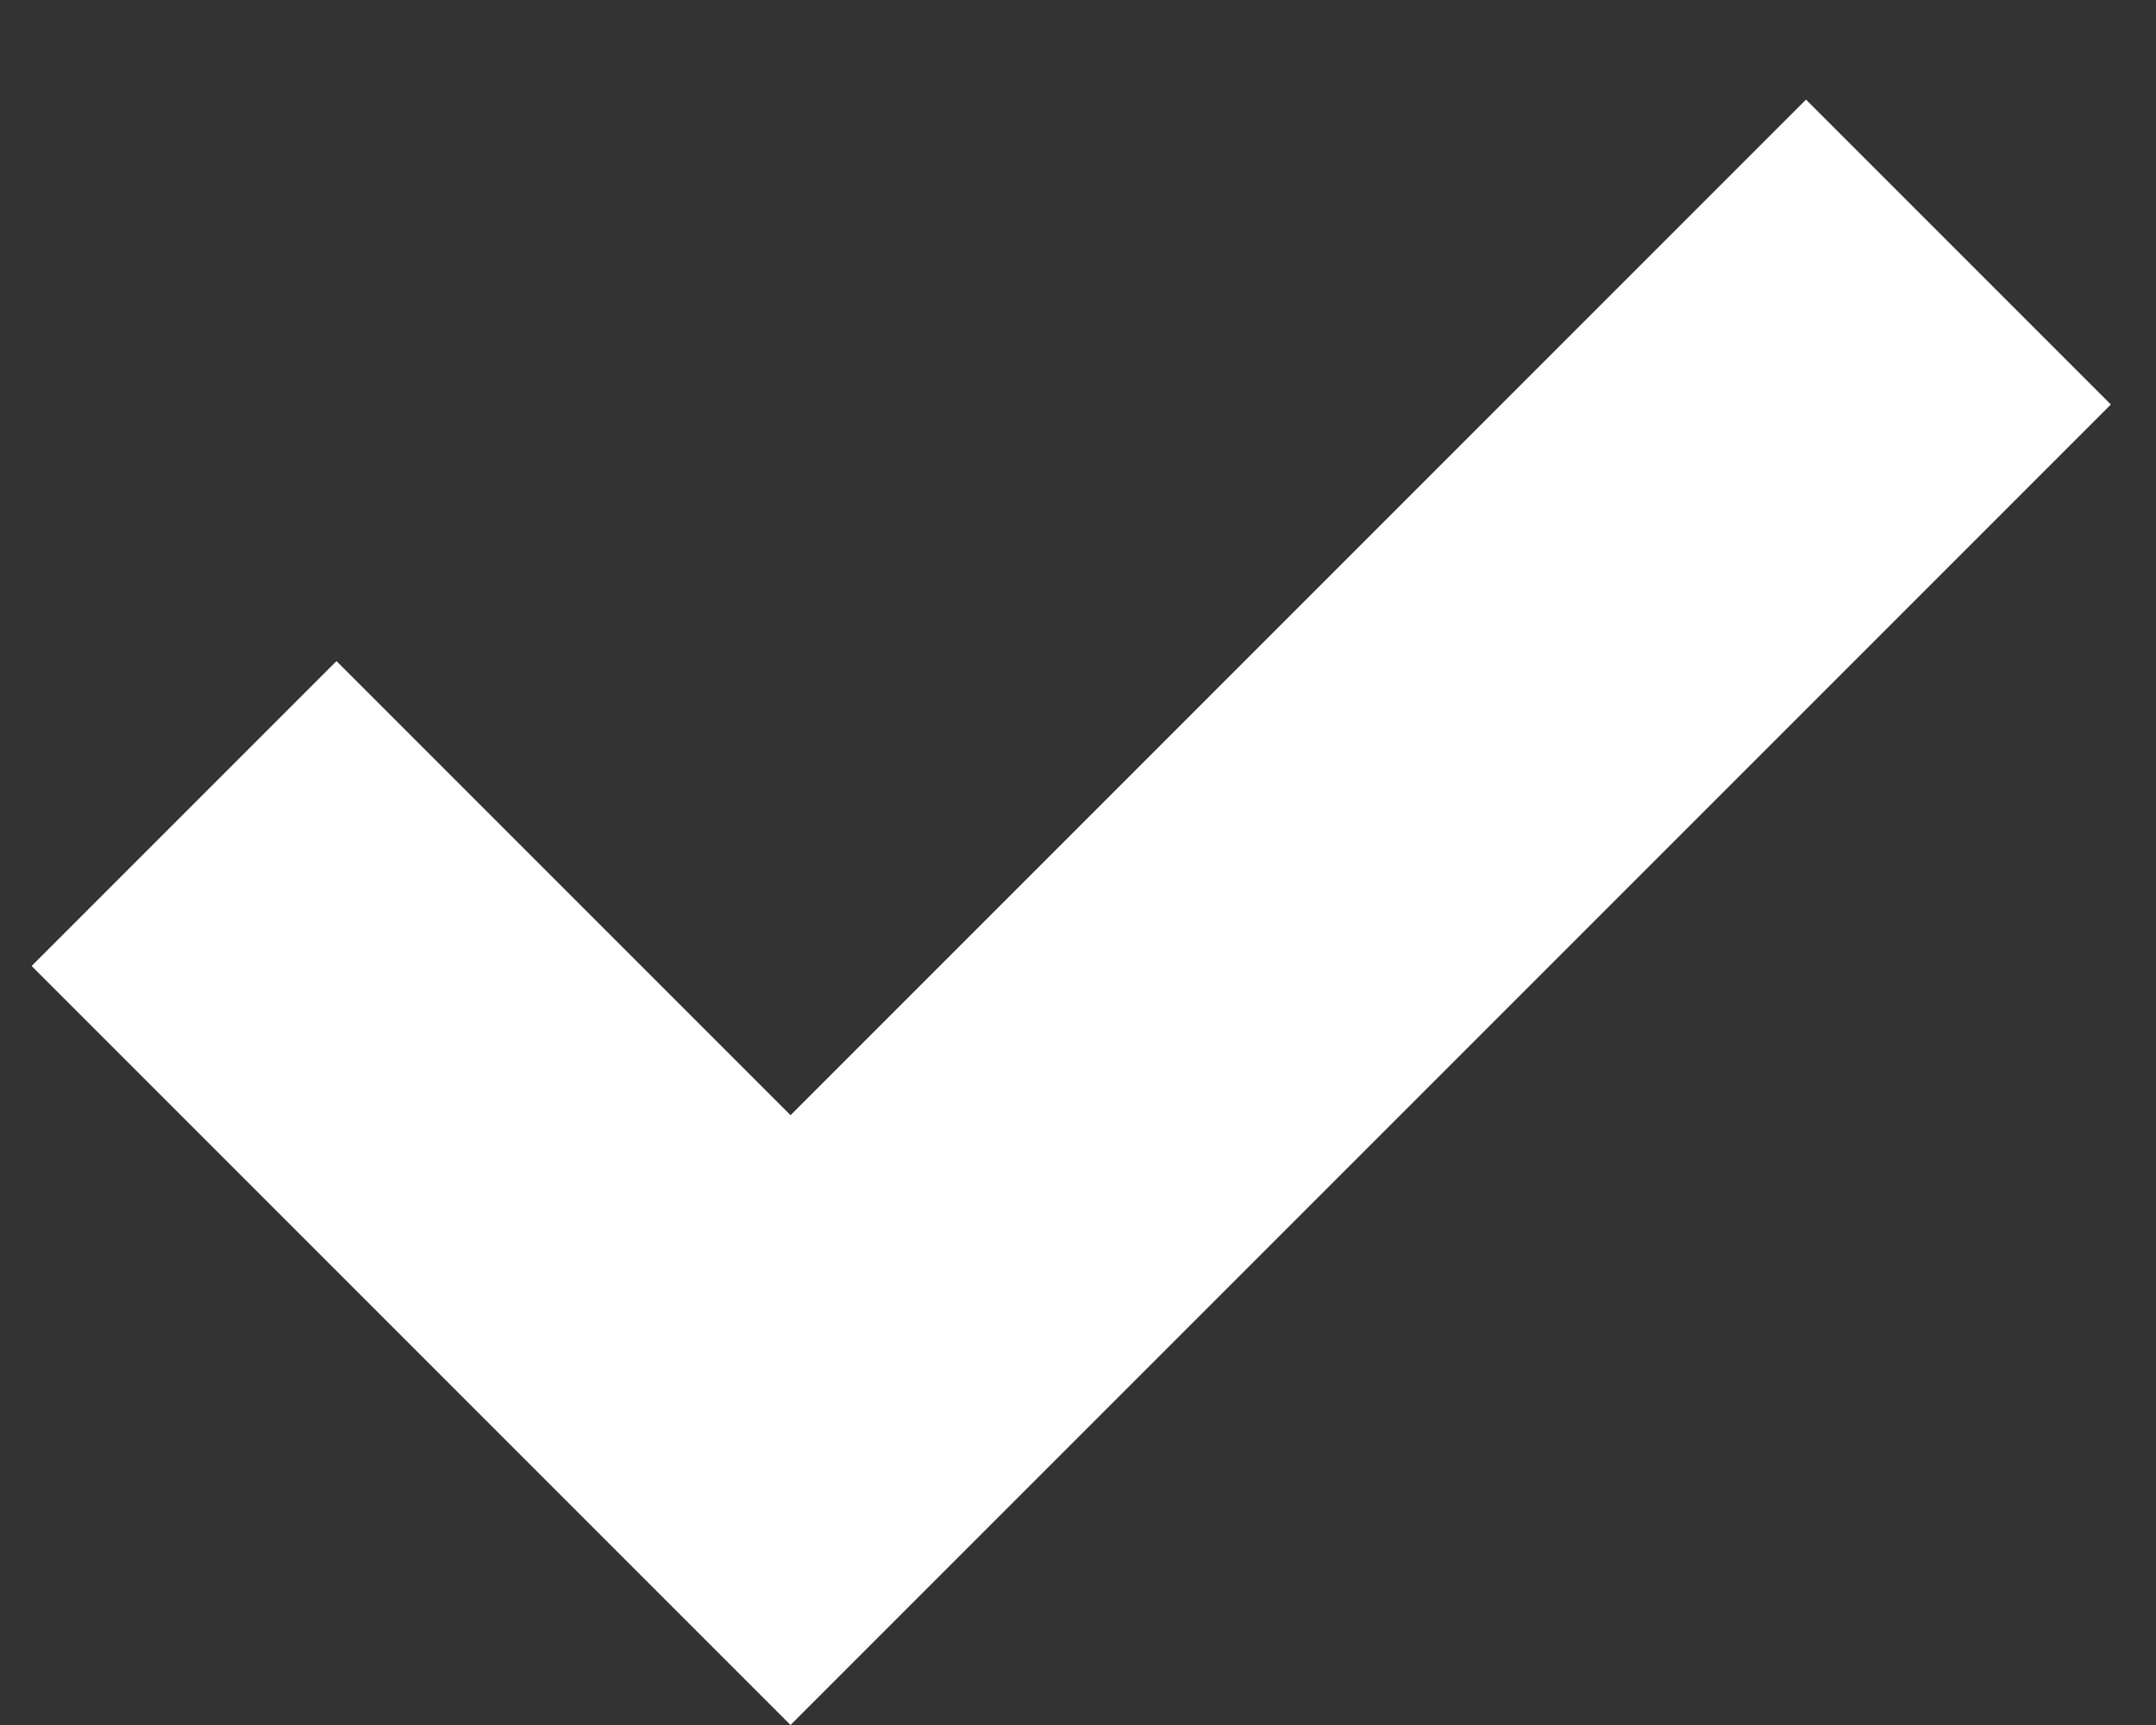
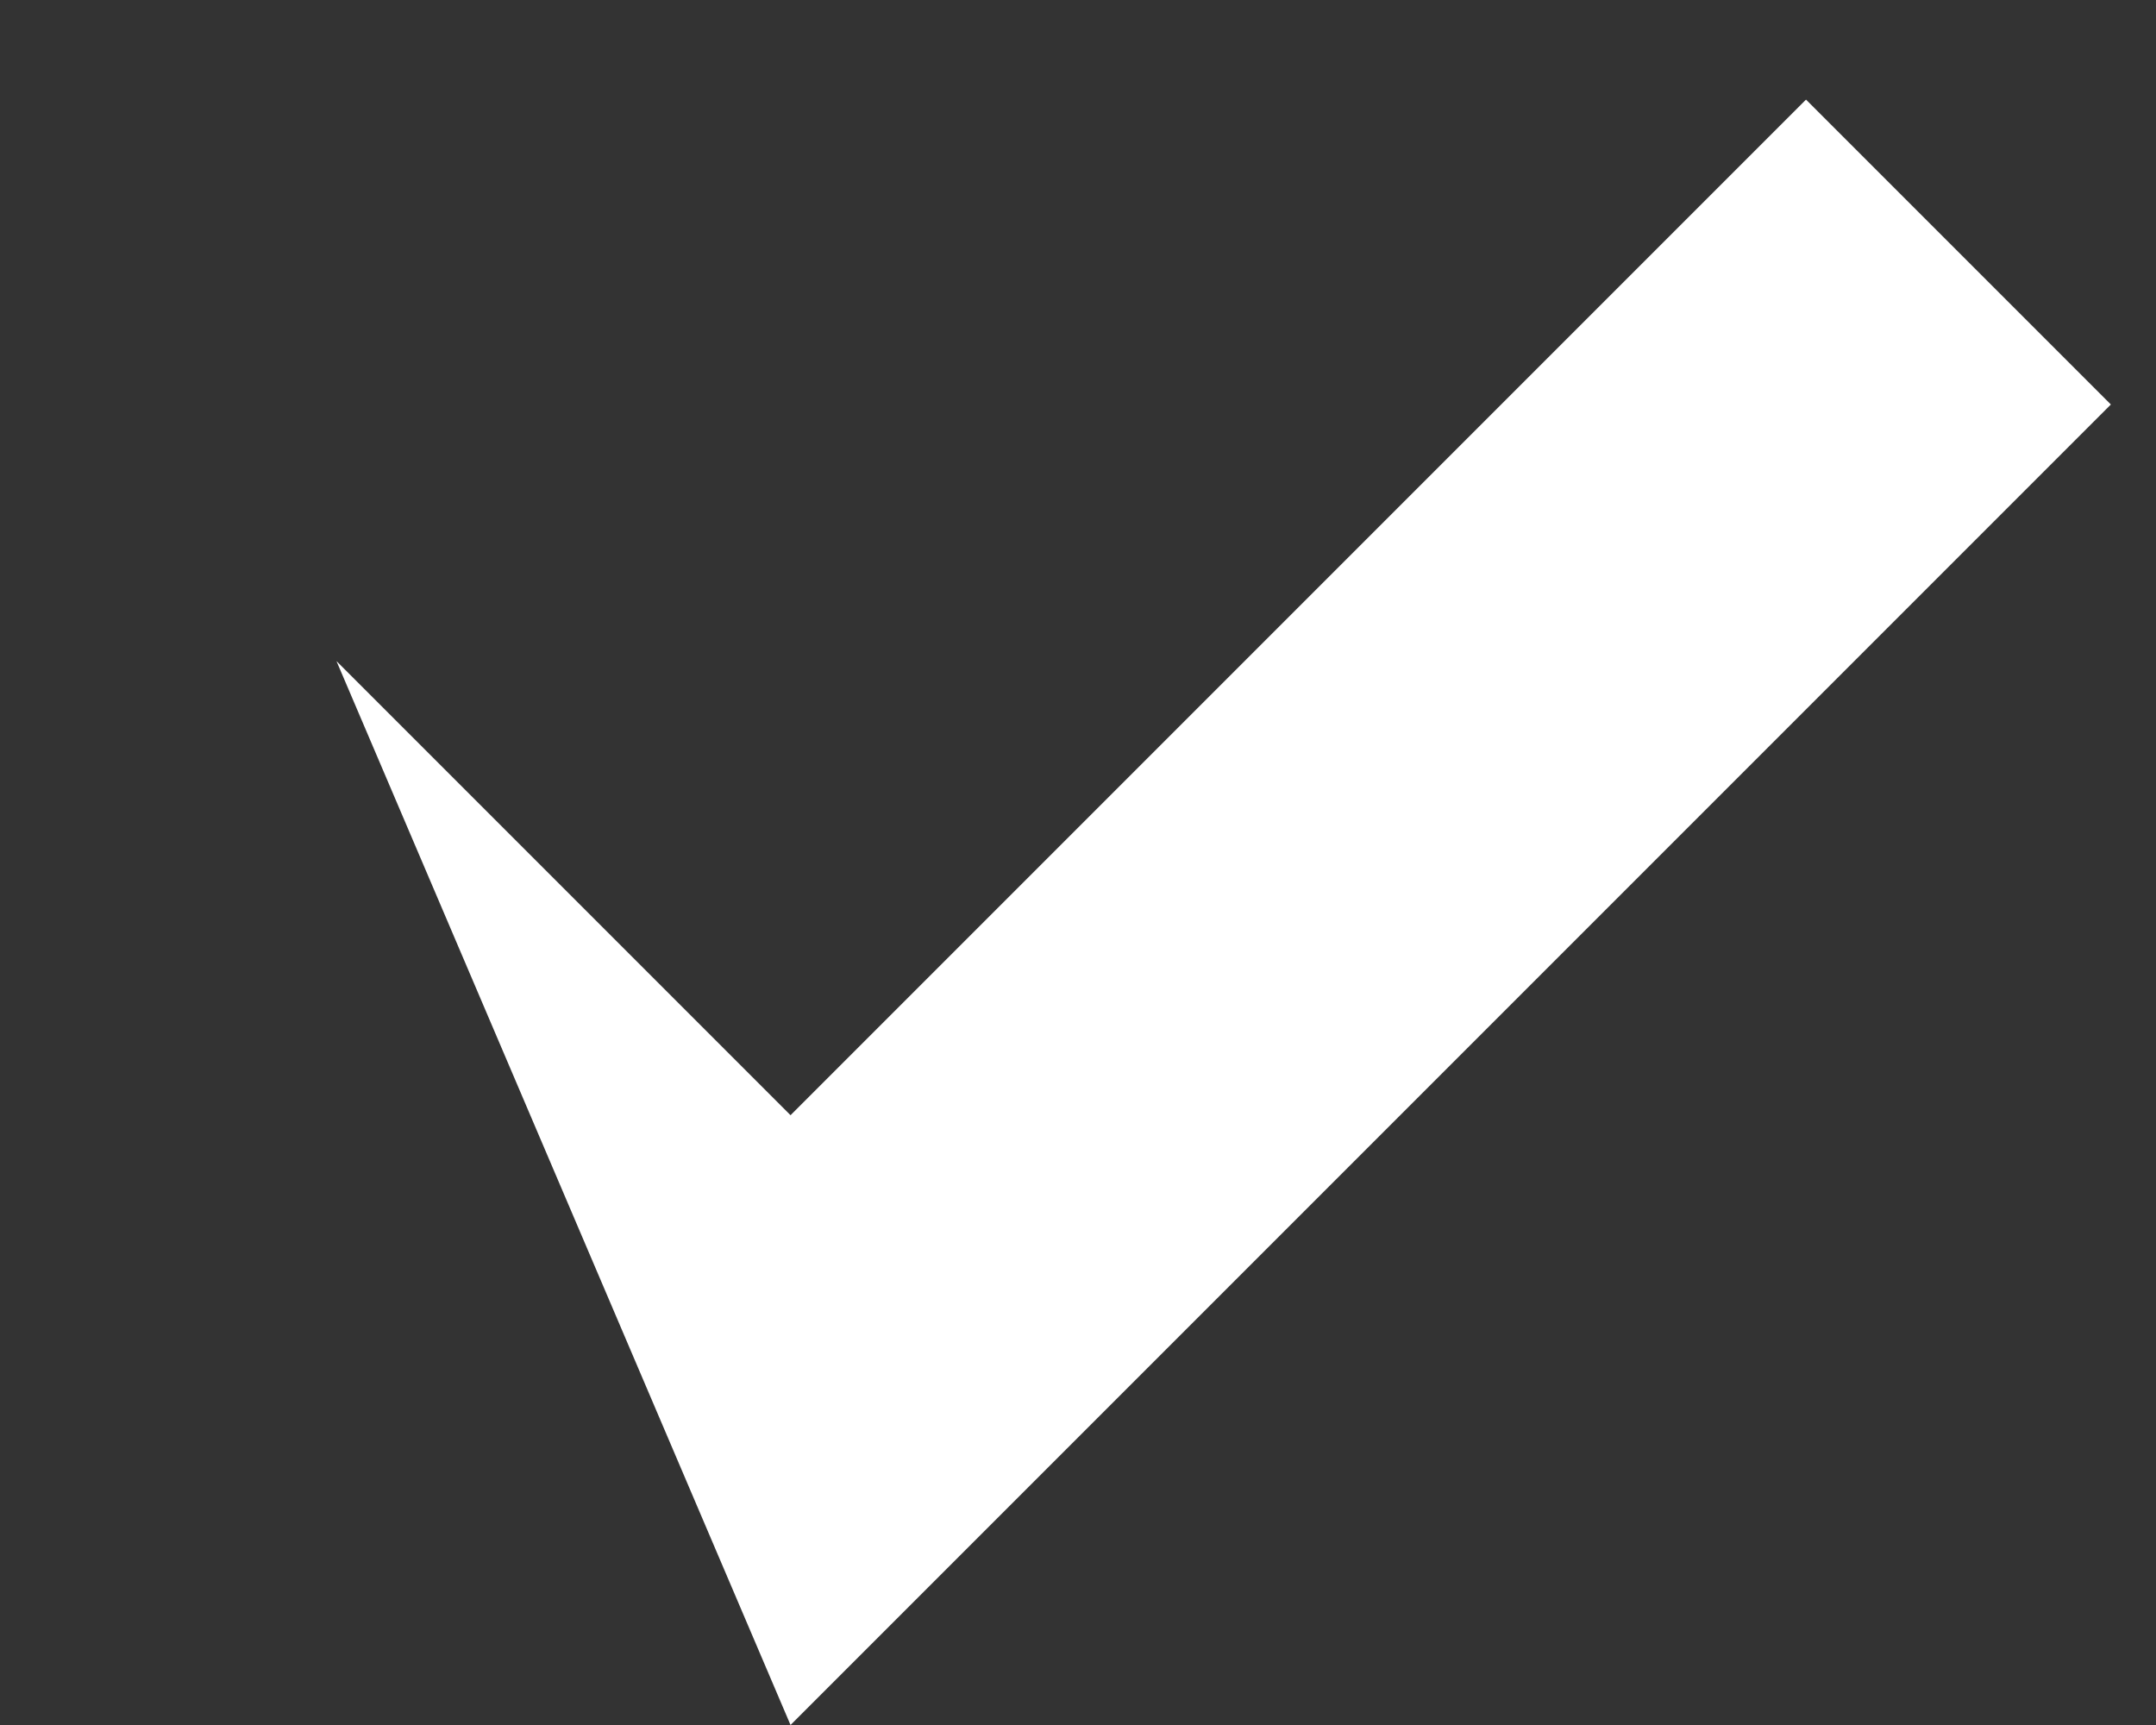
<svg xmlns="http://www.w3.org/2000/svg" width="15" height="12" viewBox="0 0 15 12" fill="none">
  <rect x="0" y="0" width="15" height="12" fill="#333333" stroke="none" />
-   <path d="M5.5 12L0.22 6.72L2.341 4.599L5.5 7.758L12.565 0.693L14.686 2.814L5.5 12Z" fill="white" />
+   <path d="M5.5 12L2.341 4.599L5.5 7.758L12.565 0.693L14.686 2.814L5.5 12Z" fill="white" />
</svg>